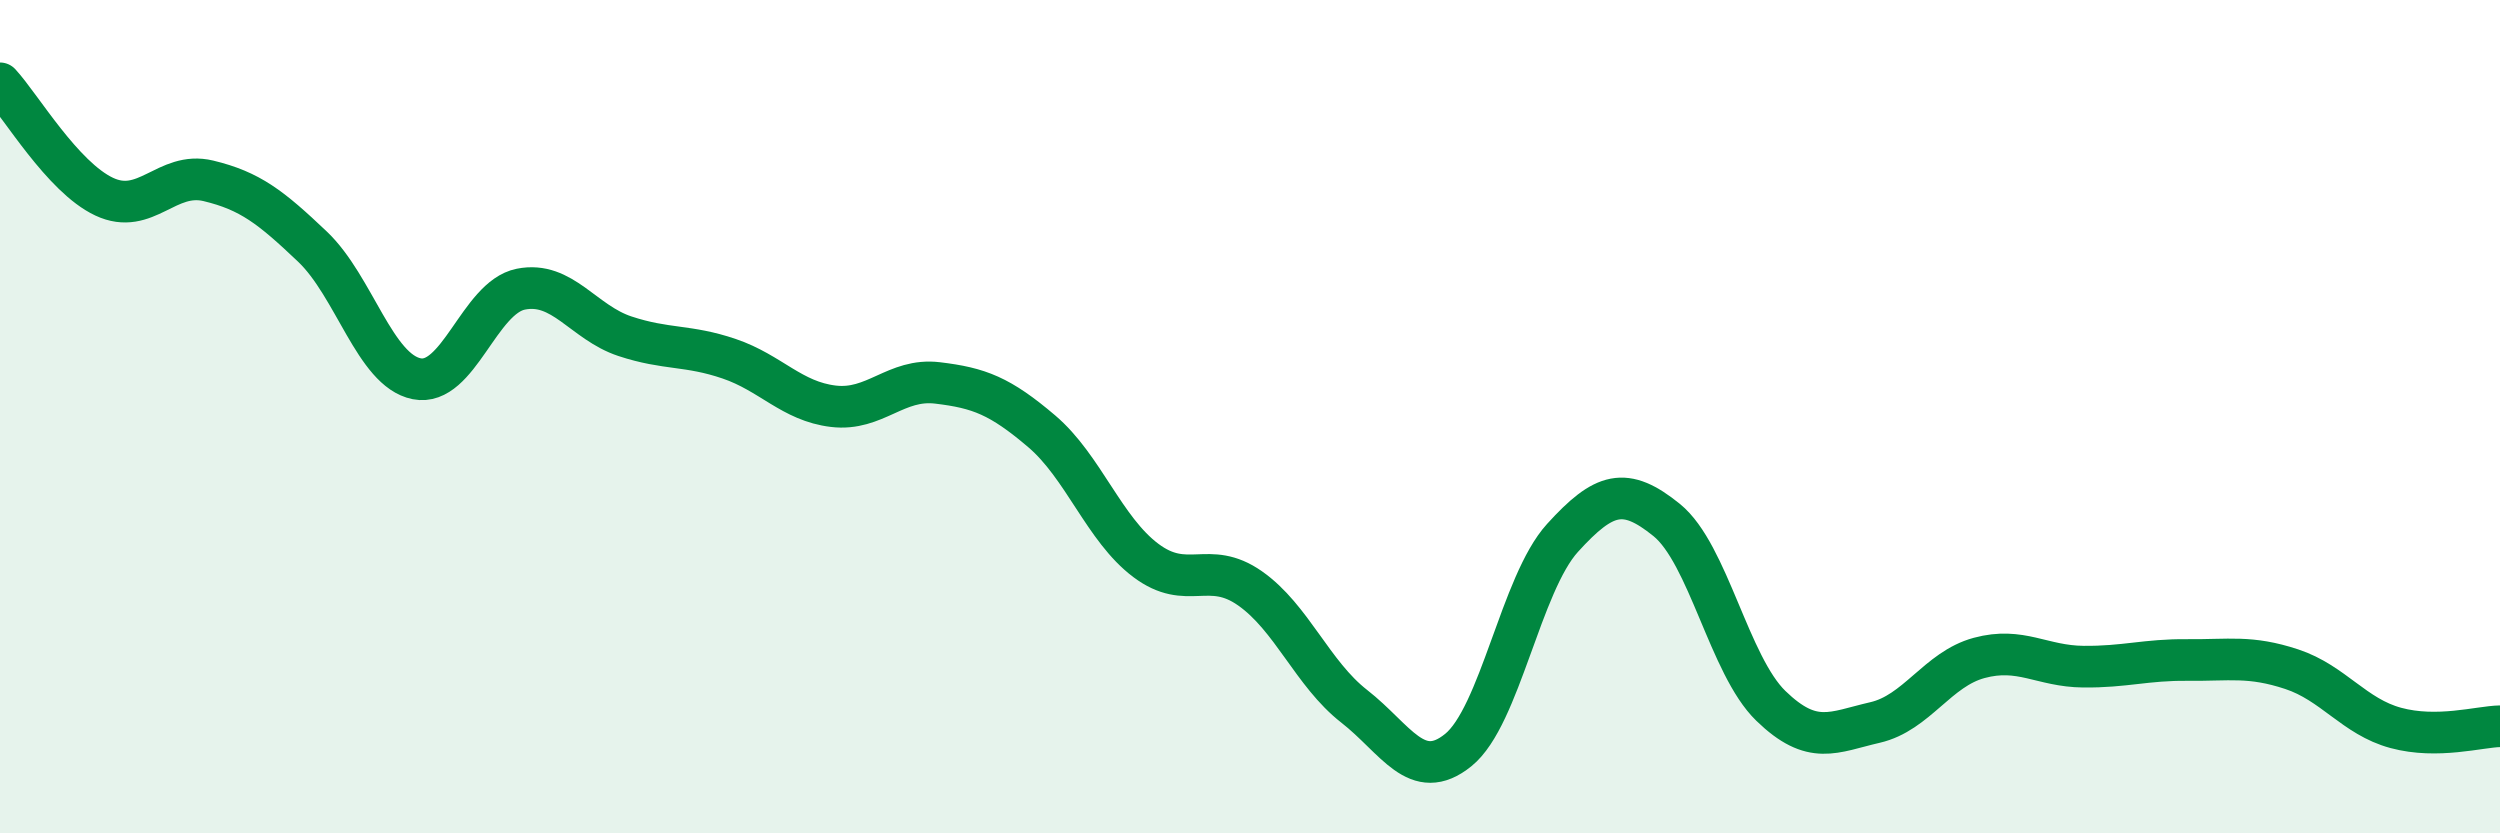
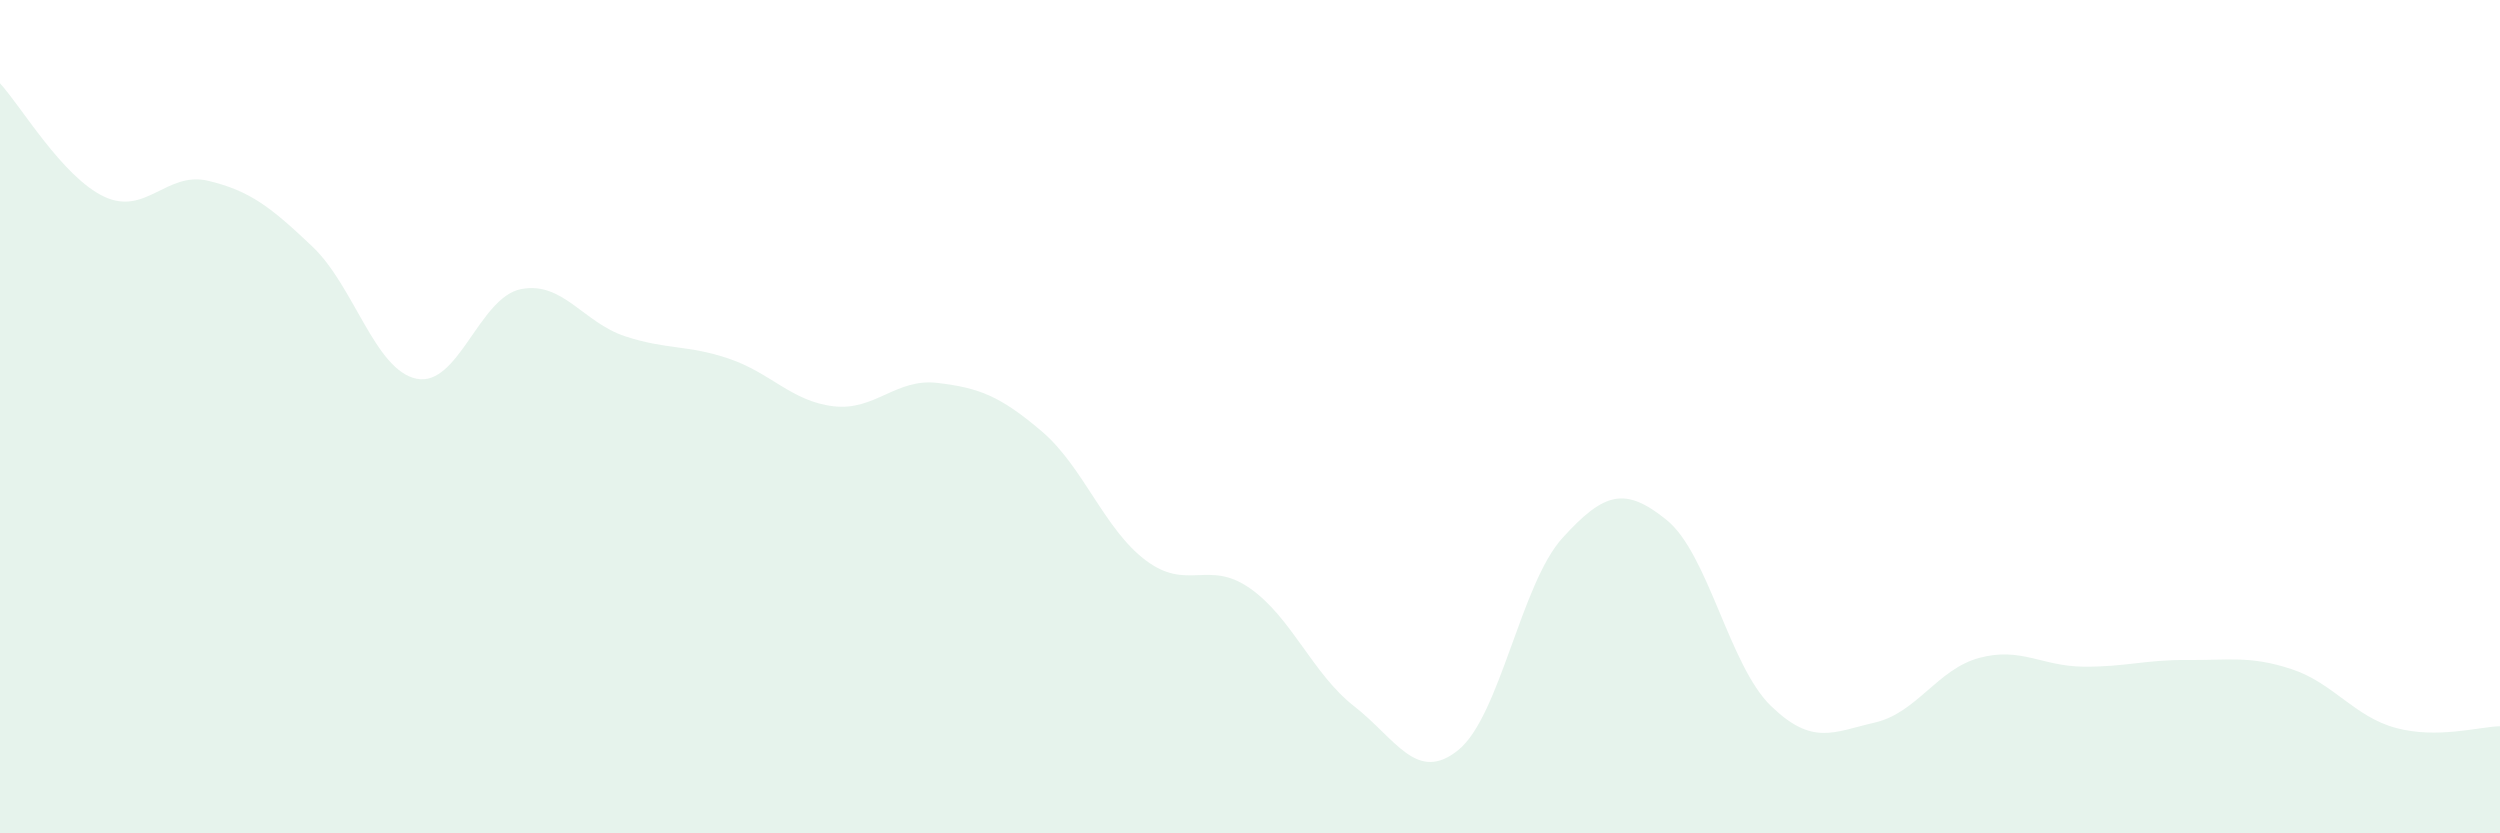
<svg xmlns="http://www.w3.org/2000/svg" width="60" height="20" viewBox="0 0 60 20">
  <path d="M 0,2 C 0.5,2.54 1.5,4.25 2.5,4.72 C 3.5,5.19 4,4.1 5,4.34 C 6,4.58 6.5,4.97 7.5,5.92 C 8.5,6.87 9,8.89 10,9.09 C 11,9.29 11.5,7.14 12.5,6.94 C 13.5,6.74 14,7.74 15,8.07 C 16,8.4 16.5,8.27 17.5,8.61 C 18.5,8.95 19,9.63 20,9.75 C 21,9.87 21.5,9.07 22.5,9.19 C 23.5,9.31 24,9.5 25,10.35 C 26,11.2 26.5,12.7 27.5,13.45 C 28.5,14.2 29,13.42 30,14.12 C 31,14.82 31.5,16.17 32.5,16.95 C 33.5,17.73 34,18.81 35,18 C 36,17.19 36.5,14.01 37.5,12.91 C 38.5,11.81 39,11.67 40,12.48 C 41,13.29 41.5,15.97 42.5,16.94 C 43.5,17.91 44,17.57 45,17.34 C 46,17.11 46.5,16.06 47.5,15.79 C 48.5,15.52 49,15.99 50,16 C 51,16.01 51.5,15.83 52.5,15.84 C 53.5,15.85 54,15.73 55,16.06 C 56,16.39 56.5,17.2 57.5,17.47 C 58.5,17.74 59.5,17.44 60,17.43L60 20L0 20Z" fill="#008740" opacity="0.1" stroke-linecap="round" stroke-linejoin="round" />
-   <path d="M 0,2 C 0.5,2.54 1.5,4.25 2.5,4.72 C 3.5,5.19 4,4.1 5,4.34 C 6,4.58 6.5,4.97 7.5,5.92 C 8.5,6.87 9,8.89 10,9.09 C 11,9.29 11.5,7.14 12.5,6.94 C 13.5,6.74 14,7.74 15,8.07 C 16,8.4 16.5,8.27 17.5,8.61 C 18.5,8.95 19,9.63 20,9.75 C 21,9.87 21.5,9.07 22.5,9.19 C 23.5,9.31 24,9.5 25,10.35 C 26,11.2 26.5,12.7 27.5,13.45 C 28.5,14.2 29,13.42 30,14.12 C 31,14.82 31.5,16.17 32.5,16.95 C 33.5,17.73 34,18.81 35,18 C 36,17.19 36.5,14.01 37.5,12.91 C 38.5,11.81 39,11.67 40,12.48 C 41,13.29 41.5,15.97 42.5,16.94 C 43.5,17.91 44,17.57 45,17.34 C 46,17.11 46.5,16.06 47.5,15.79 C 48.5,15.52 49,15.99 50,16 C 51,16.01 51.5,15.83 52.5,15.84 C 53.5,15.85 54,15.73 55,16.06 C 56,16.39 56.5,17.2 57.5,17.47 C 58.5,17.74 59.5,17.44 60,17.43" stroke="#008740" stroke-width="1" fill="none" stroke-linecap="round" stroke-linejoin="round" />
</svg>